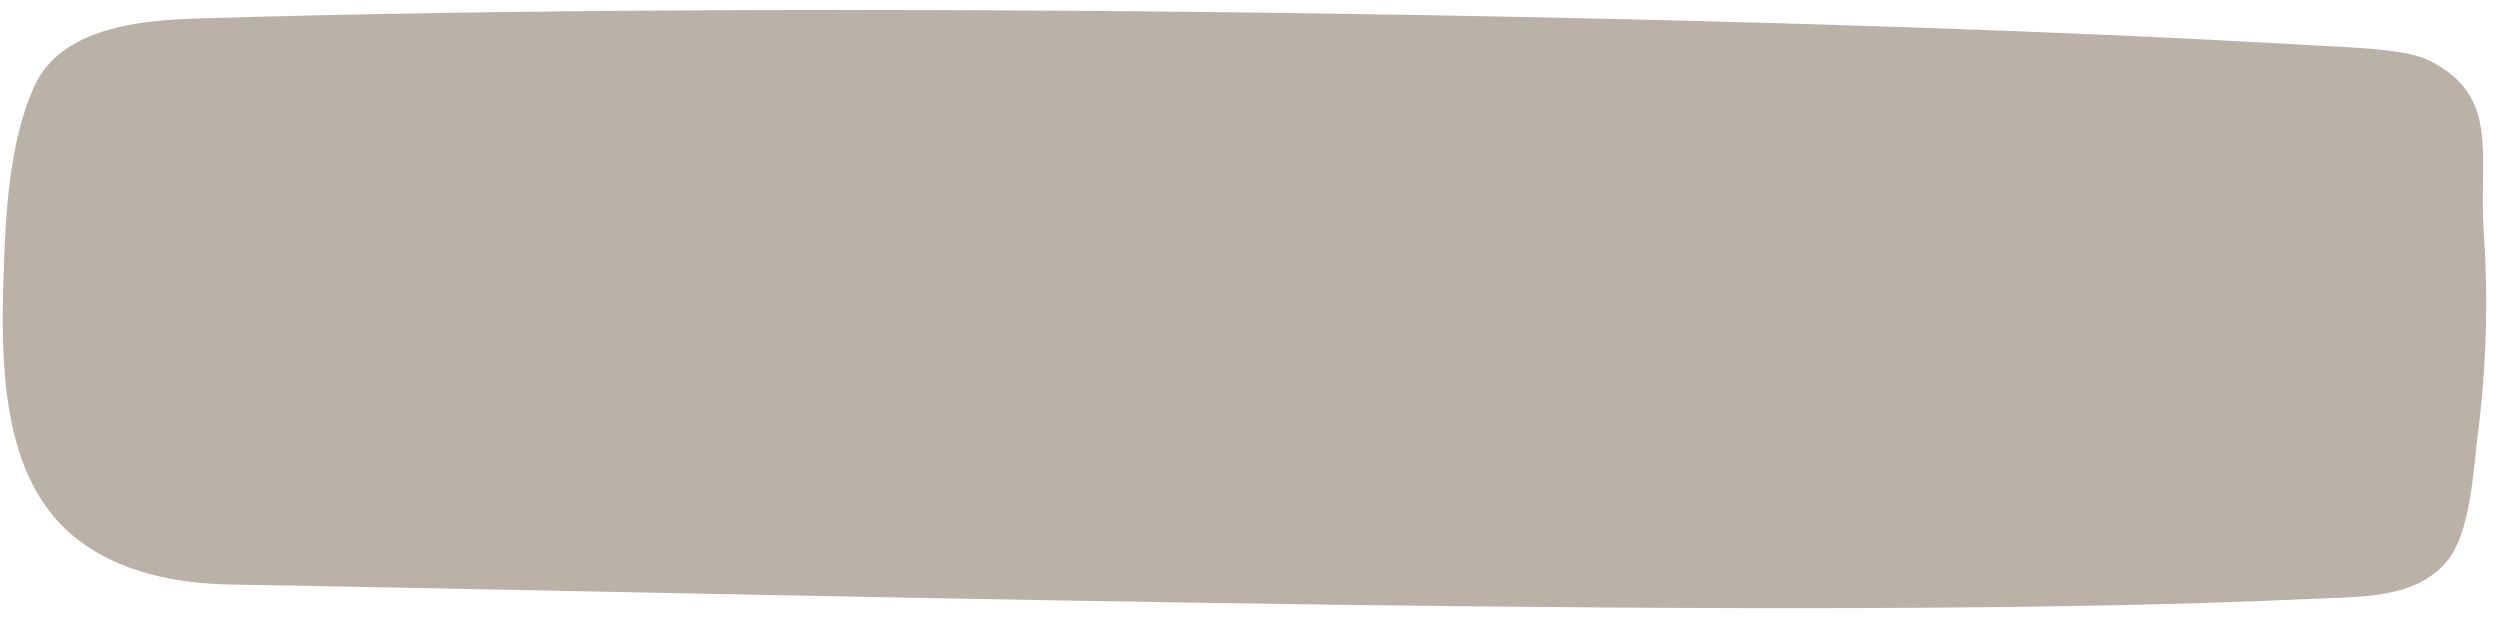
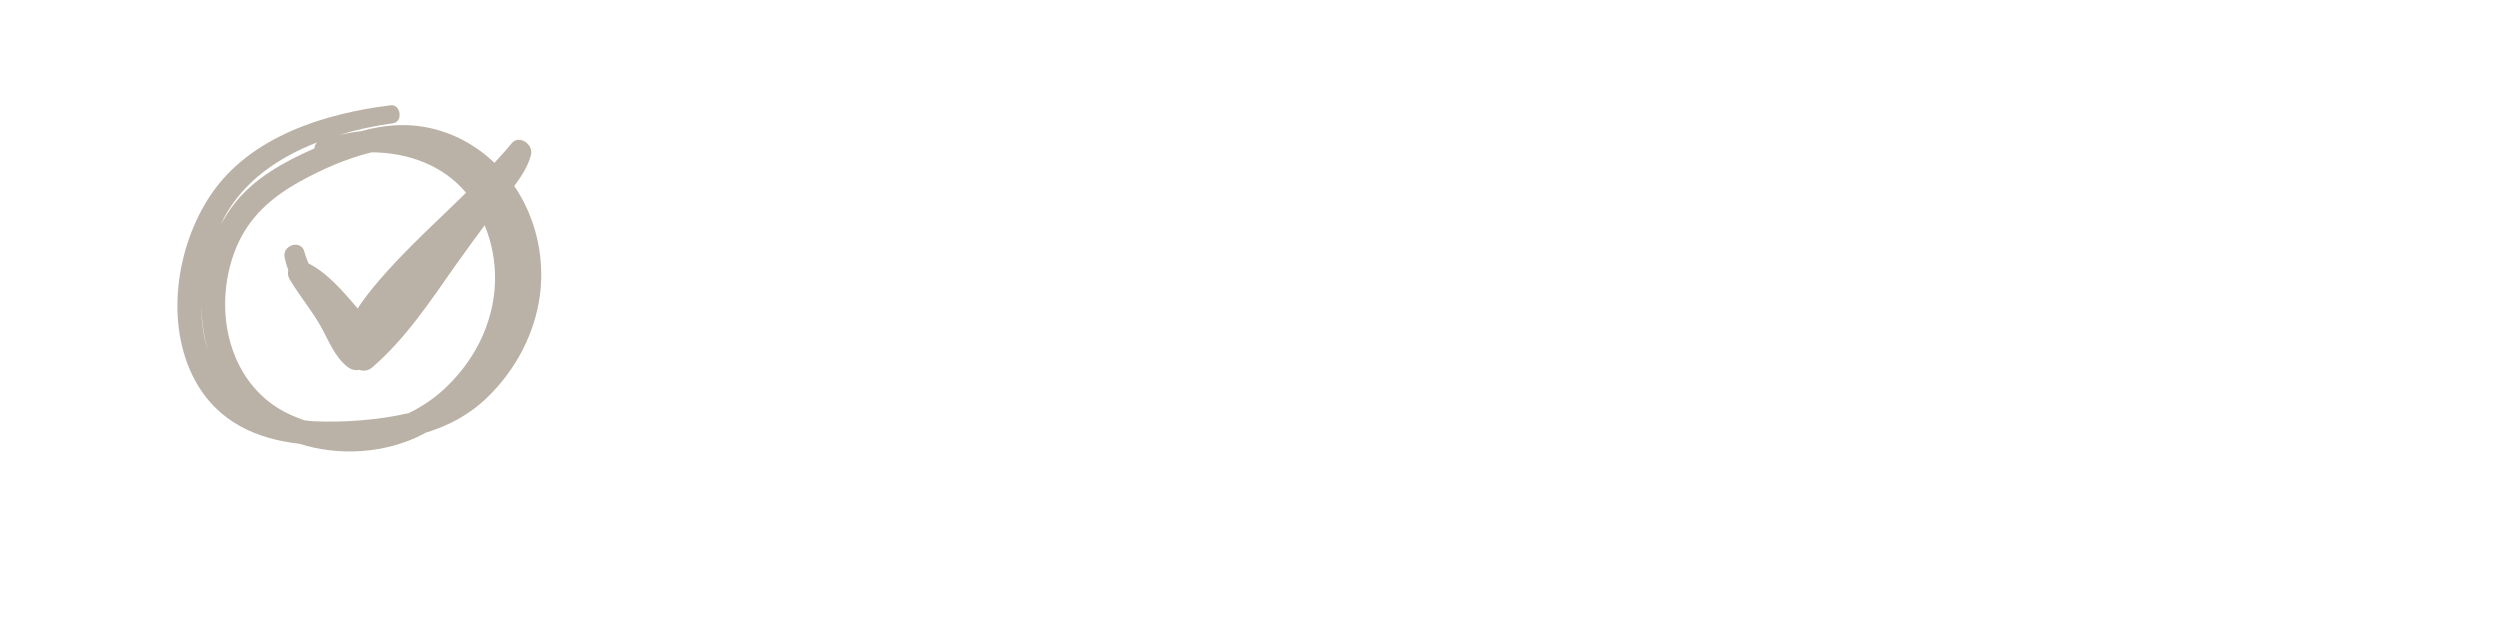
<svg xmlns="http://www.w3.org/2000/svg" fill="#000000" height="22.6" preserveAspectRatio="xMidYMid meet" version="1" viewBox="2.9 36.8 90.6 22.6" width="90.6" zoomAndPan="magnify">
  <g>
    <g id="change1_1">
-       <path d="M92.912,45.234c-0.195-2.815,0.624-4.947-1.995-6.251 c-0.835-0.416-2.946-0.467-3.876-0.522c-19.442-1.155-54.535-1.683-77.011-0.99 c-2.038,0.063-4.908,0.328-5.875,2.433c-0.966,2.103-1.064,4.876-1.133,7.137 c-0.103,3.383,0.043,7.317,2.746,9.354c1.538,1.159,3.55,1.554,5.476,1.588 c23.166,0.406,57.622,1.361,75.326,0.523c1.821-0.086,3.891,0.024,5.033-1.398 c0.843-1.05,0.932-3.302,1.101-4.638C93.009,50.072,93.078,47.645,92.912,45.234z" fill="#bbb2a7" />
-     </g>
+       </g>
    <g id="change2_1">
      <path d="M21.537,43.54c0.26-0.347,0.496-0.71,0.606-1.123 c0.102-0.381-0.434-0.762-0.71-0.414c-0.193,0.244-0.408,0.468-0.615,0.698 c-0.678-0.648-1.53-1.122-2.534-1.3c-0.793-0.141-1.556-0.05-2.301,0.153 c-0.281,0.033-0.56,0.08-0.835,0.148c0.667-0.202,1.346-0.348,1.998-0.436 c0.365-0.05,0.283-0.695-0.088-0.65c-2.406,0.294-5.099,1.136-6.52,3.246 c-1.258,1.868-1.67,4.673-0.581,6.703c0.823,1.534,2.243,2.142,3.792,2.317 c1.465,0.466,3.14,0.35,4.493-0.352c0.025-0.013,0.046-0.031,0.07-0.044 c0.82-0.249,1.57-0.632,2.24-1.276c1.025-0.987,1.735-2.314,1.917-3.728 C22.649,46.071,22.297,44.658,21.537,43.54z M14.231,52.065c-0.099-0.005-0.195-0.024-0.293-0.032 c-0.324-0.111-0.643-0.245-0.946-0.433c-1.936-1.198-2.357-3.821-1.533-5.82 c0.455-1.104,1.271-1.824,2.297-2.395c0.8-0.445,1.705-0.844,2.612-1.065 c1.31,0.01,2.573,0.454,3.422,1.465c-0.962,0.948-1.969,1.853-2.871,2.859 c-0.34,0.379-0.674,0.772-0.963,1.192c-0.032,0.046-0.062,0.094-0.092,0.142 c-0.519-0.597-1.069-1.268-1.78-1.629c-0.053-0.135-0.116-0.265-0.148-0.412 c-0.106-0.471-0.817-0.27-0.721,0.199c0.032,0.156,0.079,0.307,0.133,0.457 c-0.027,0.1-0.02,0.213,0.05,0.331c0.36,0.608,0.825,1.15,1.164,1.771 c0.269,0.493,0.472,1.031,0.922,1.394c0.124,0.1,0.286,0.146,0.436,0.114 c0.147,0.057,0.326,0.036,0.466-0.085c1.222-1.054,2.11-2.404,3.03-3.714 c0.341-0.486,0.696-0.962,1.049-1.44c0.851,2.097,0.209,4.367-1.447,5.916 c-0.39,0.365-0.833,0.663-1.304,0.891C16.6,52.026,15.366,52.118,14.231,52.065z M14.386,41.963 c-0.057,0.061-0.086,0.137-0.089,0.215c-1.08,0.471-2.184,1.077-2.912,2.014 c-0.178,0.229-0.332,0.476-0.471,0.731c0.039-0.079,0.071-0.166,0.112-0.242 C11.734,43.362,12.993,42.506,14.386,41.963z M10.742,45.298c-0.021,0.047-0.041,0.095-0.061,0.142 C10.7,45.391,10.722,45.346,10.742,45.298z M10.197,47.836c0.002,0.56,0.08,1.117,0.236,1.65 C10.261,48.964,10.188,48.403,10.197,47.836z" fill="#bbb2a7" />
    </g>
  </g>
</svg>